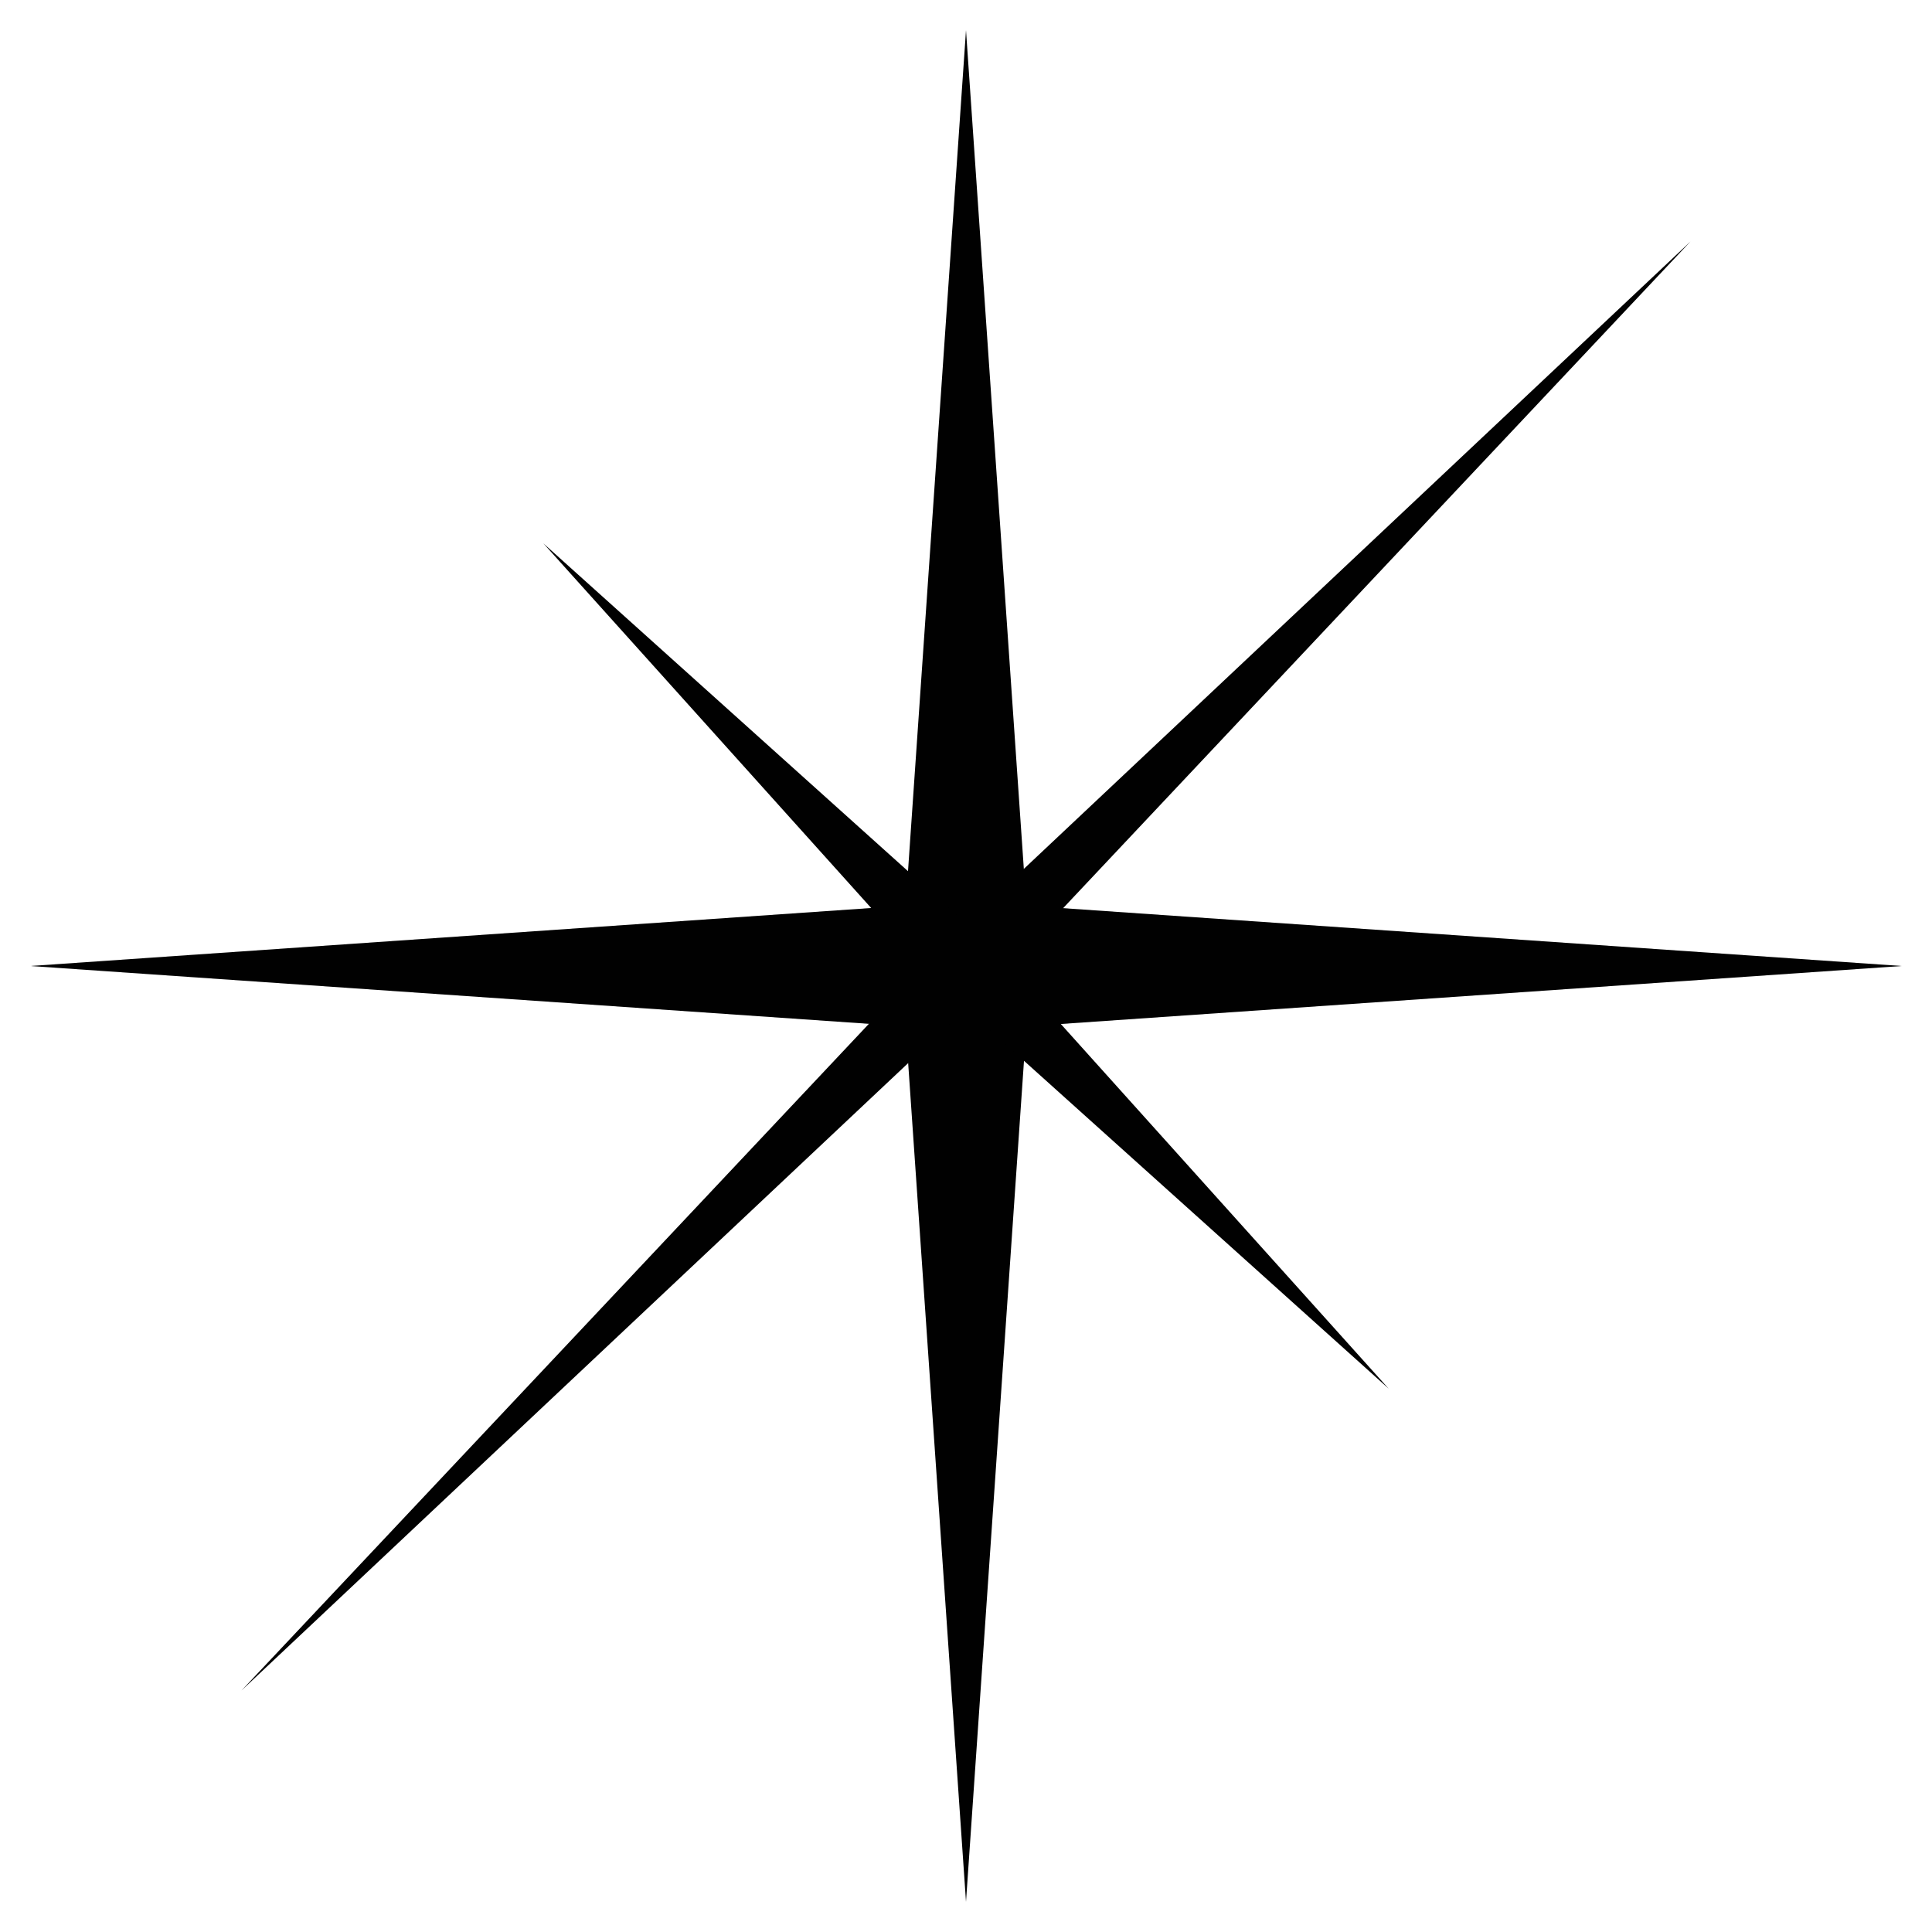
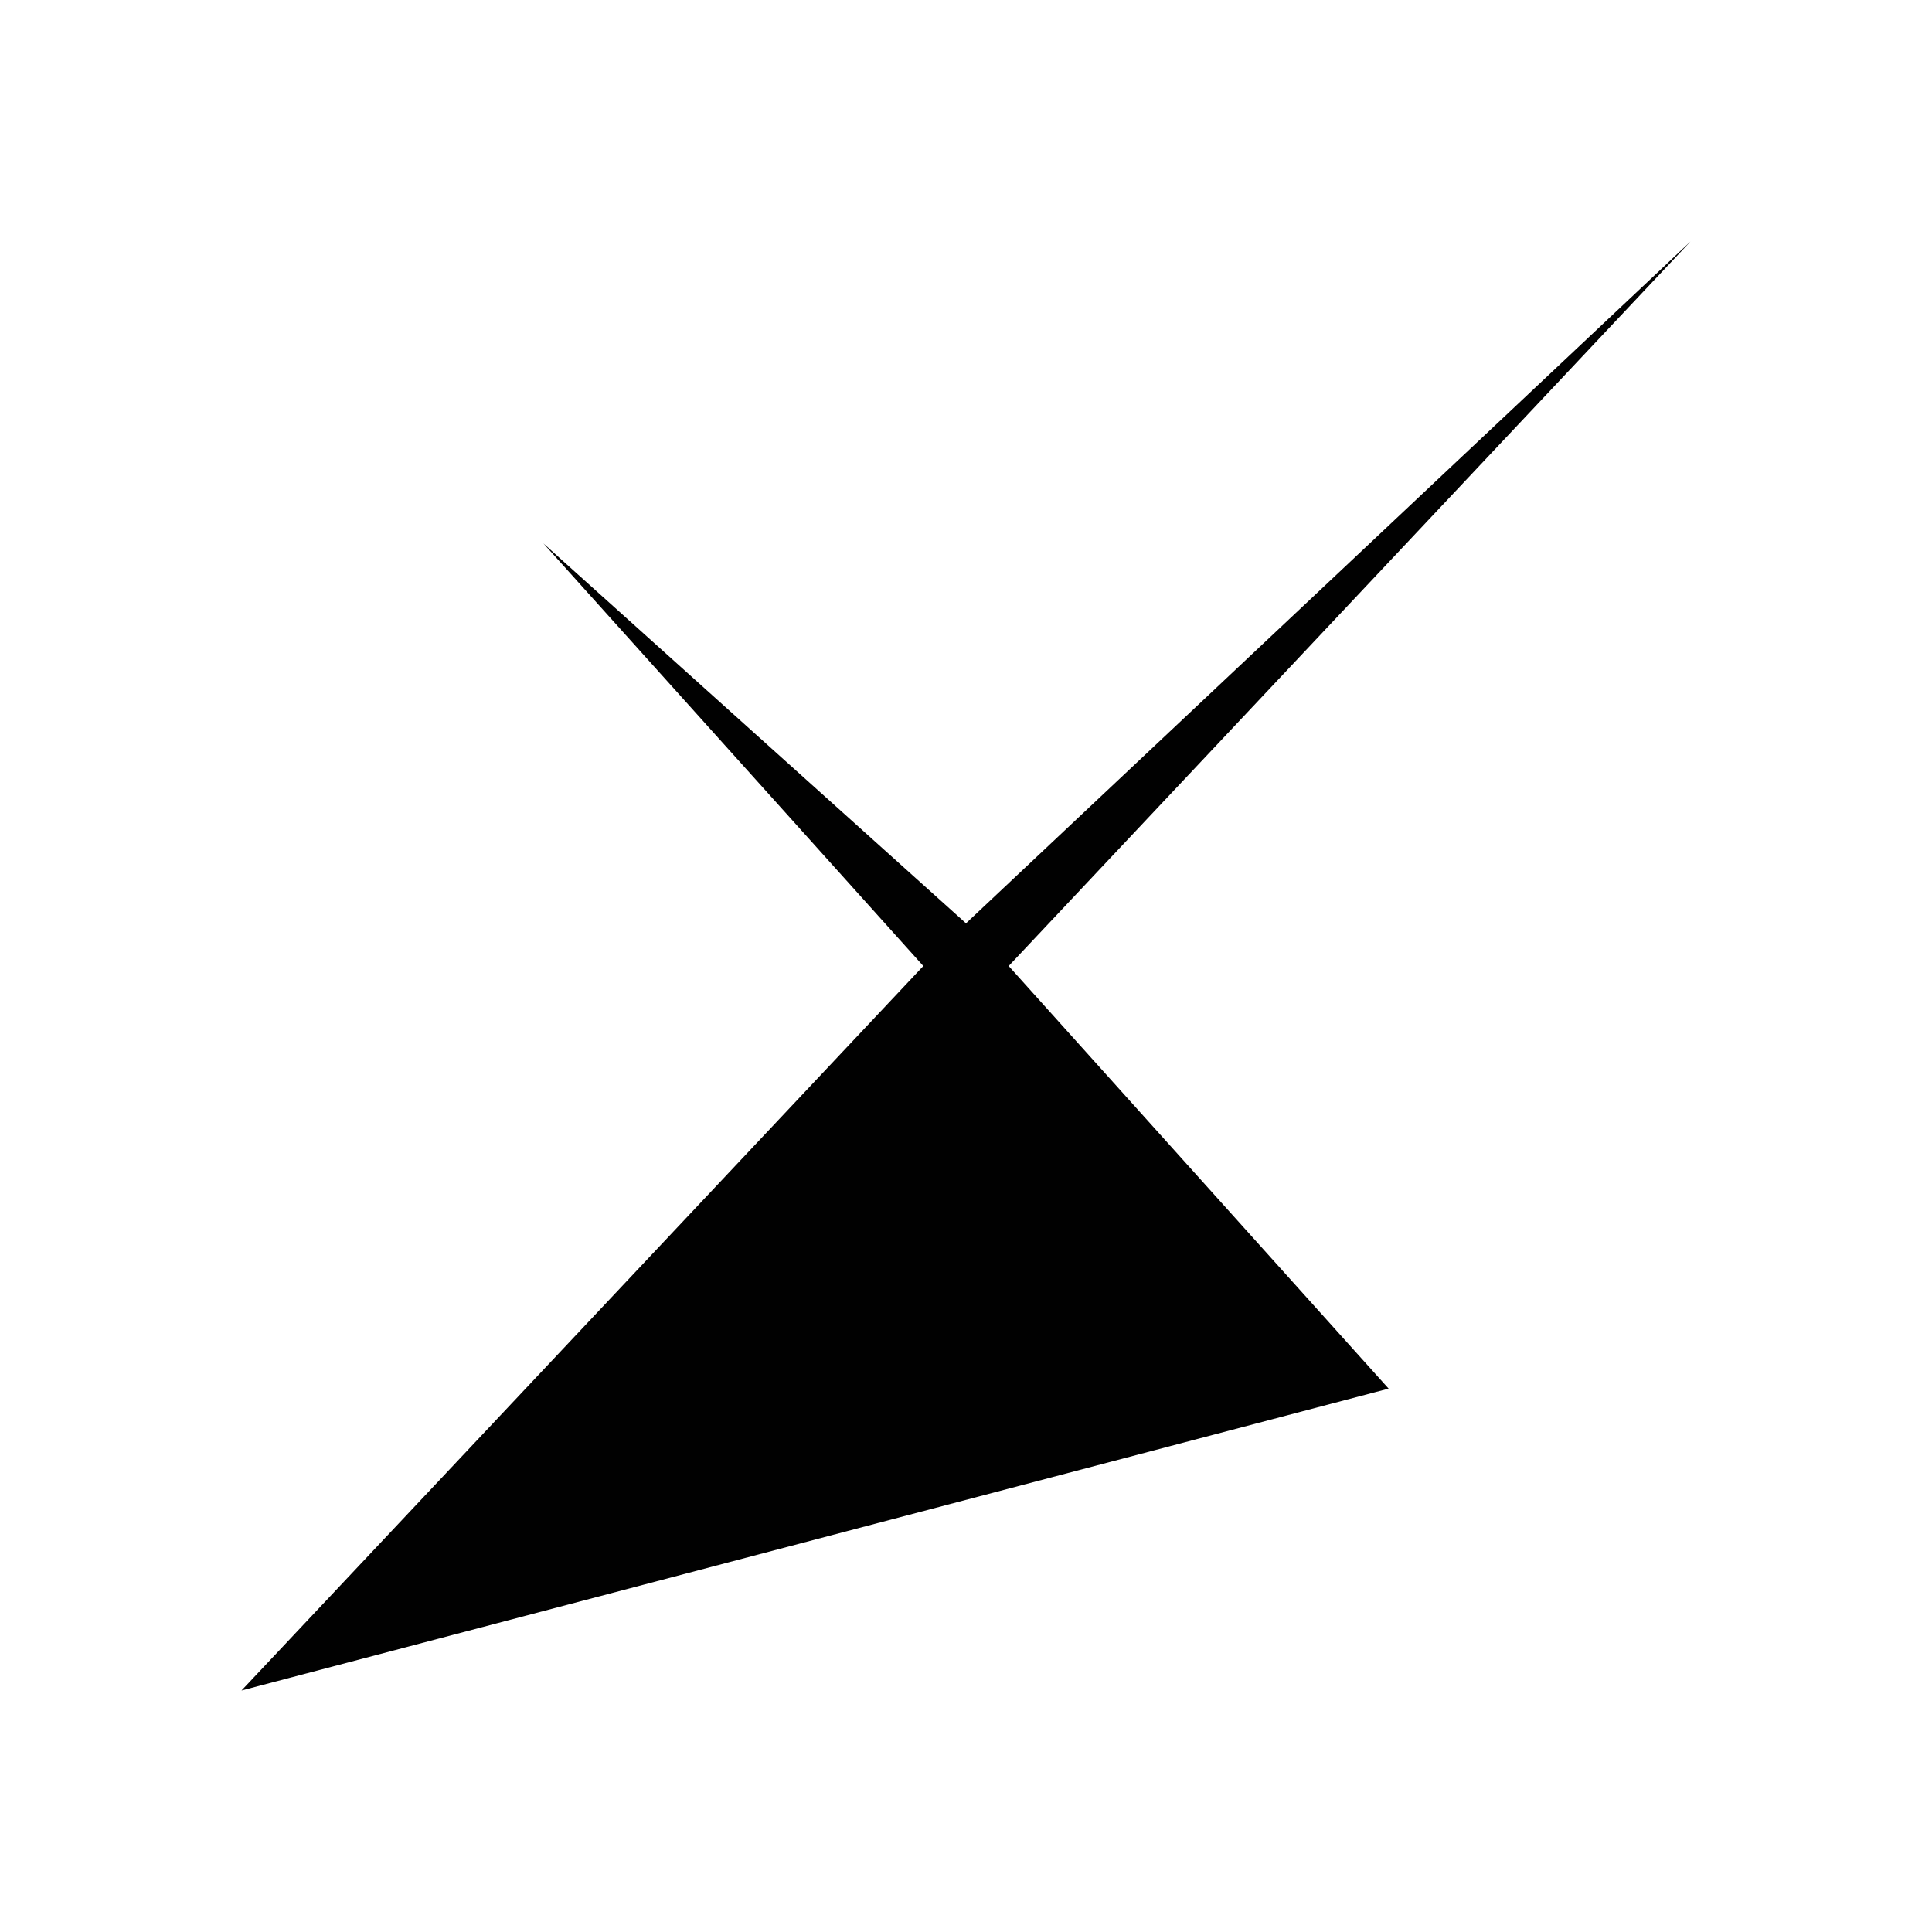
<svg xmlns="http://www.w3.org/2000/svg" width="65" height="65" viewBox="0 0 65 65" fill="none">
-   <path d="M32.5 1.016L34.531 30.469L63.984 32.5L34.531 34.531L32.5 63.984L30.469 34.531L1.016 32.5L30.469 30.469L32.5 1.016Z" fill="#010101" />
-   <path d="M18.281 18.281L32.5 31.064L56.875 8.125L33.936 32.5L46.719 46.719L32.5 33.936L8.125 56.875L31.064 32.5L18.281 18.281Z" fill="#010101" />
+   <path d="M18.281 18.281L32.5 31.064L56.875 8.125L33.936 32.5L46.719 46.719L8.125 56.875L31.064 32.5L18.281 18.281Z" fill="#010101" />
</svg>